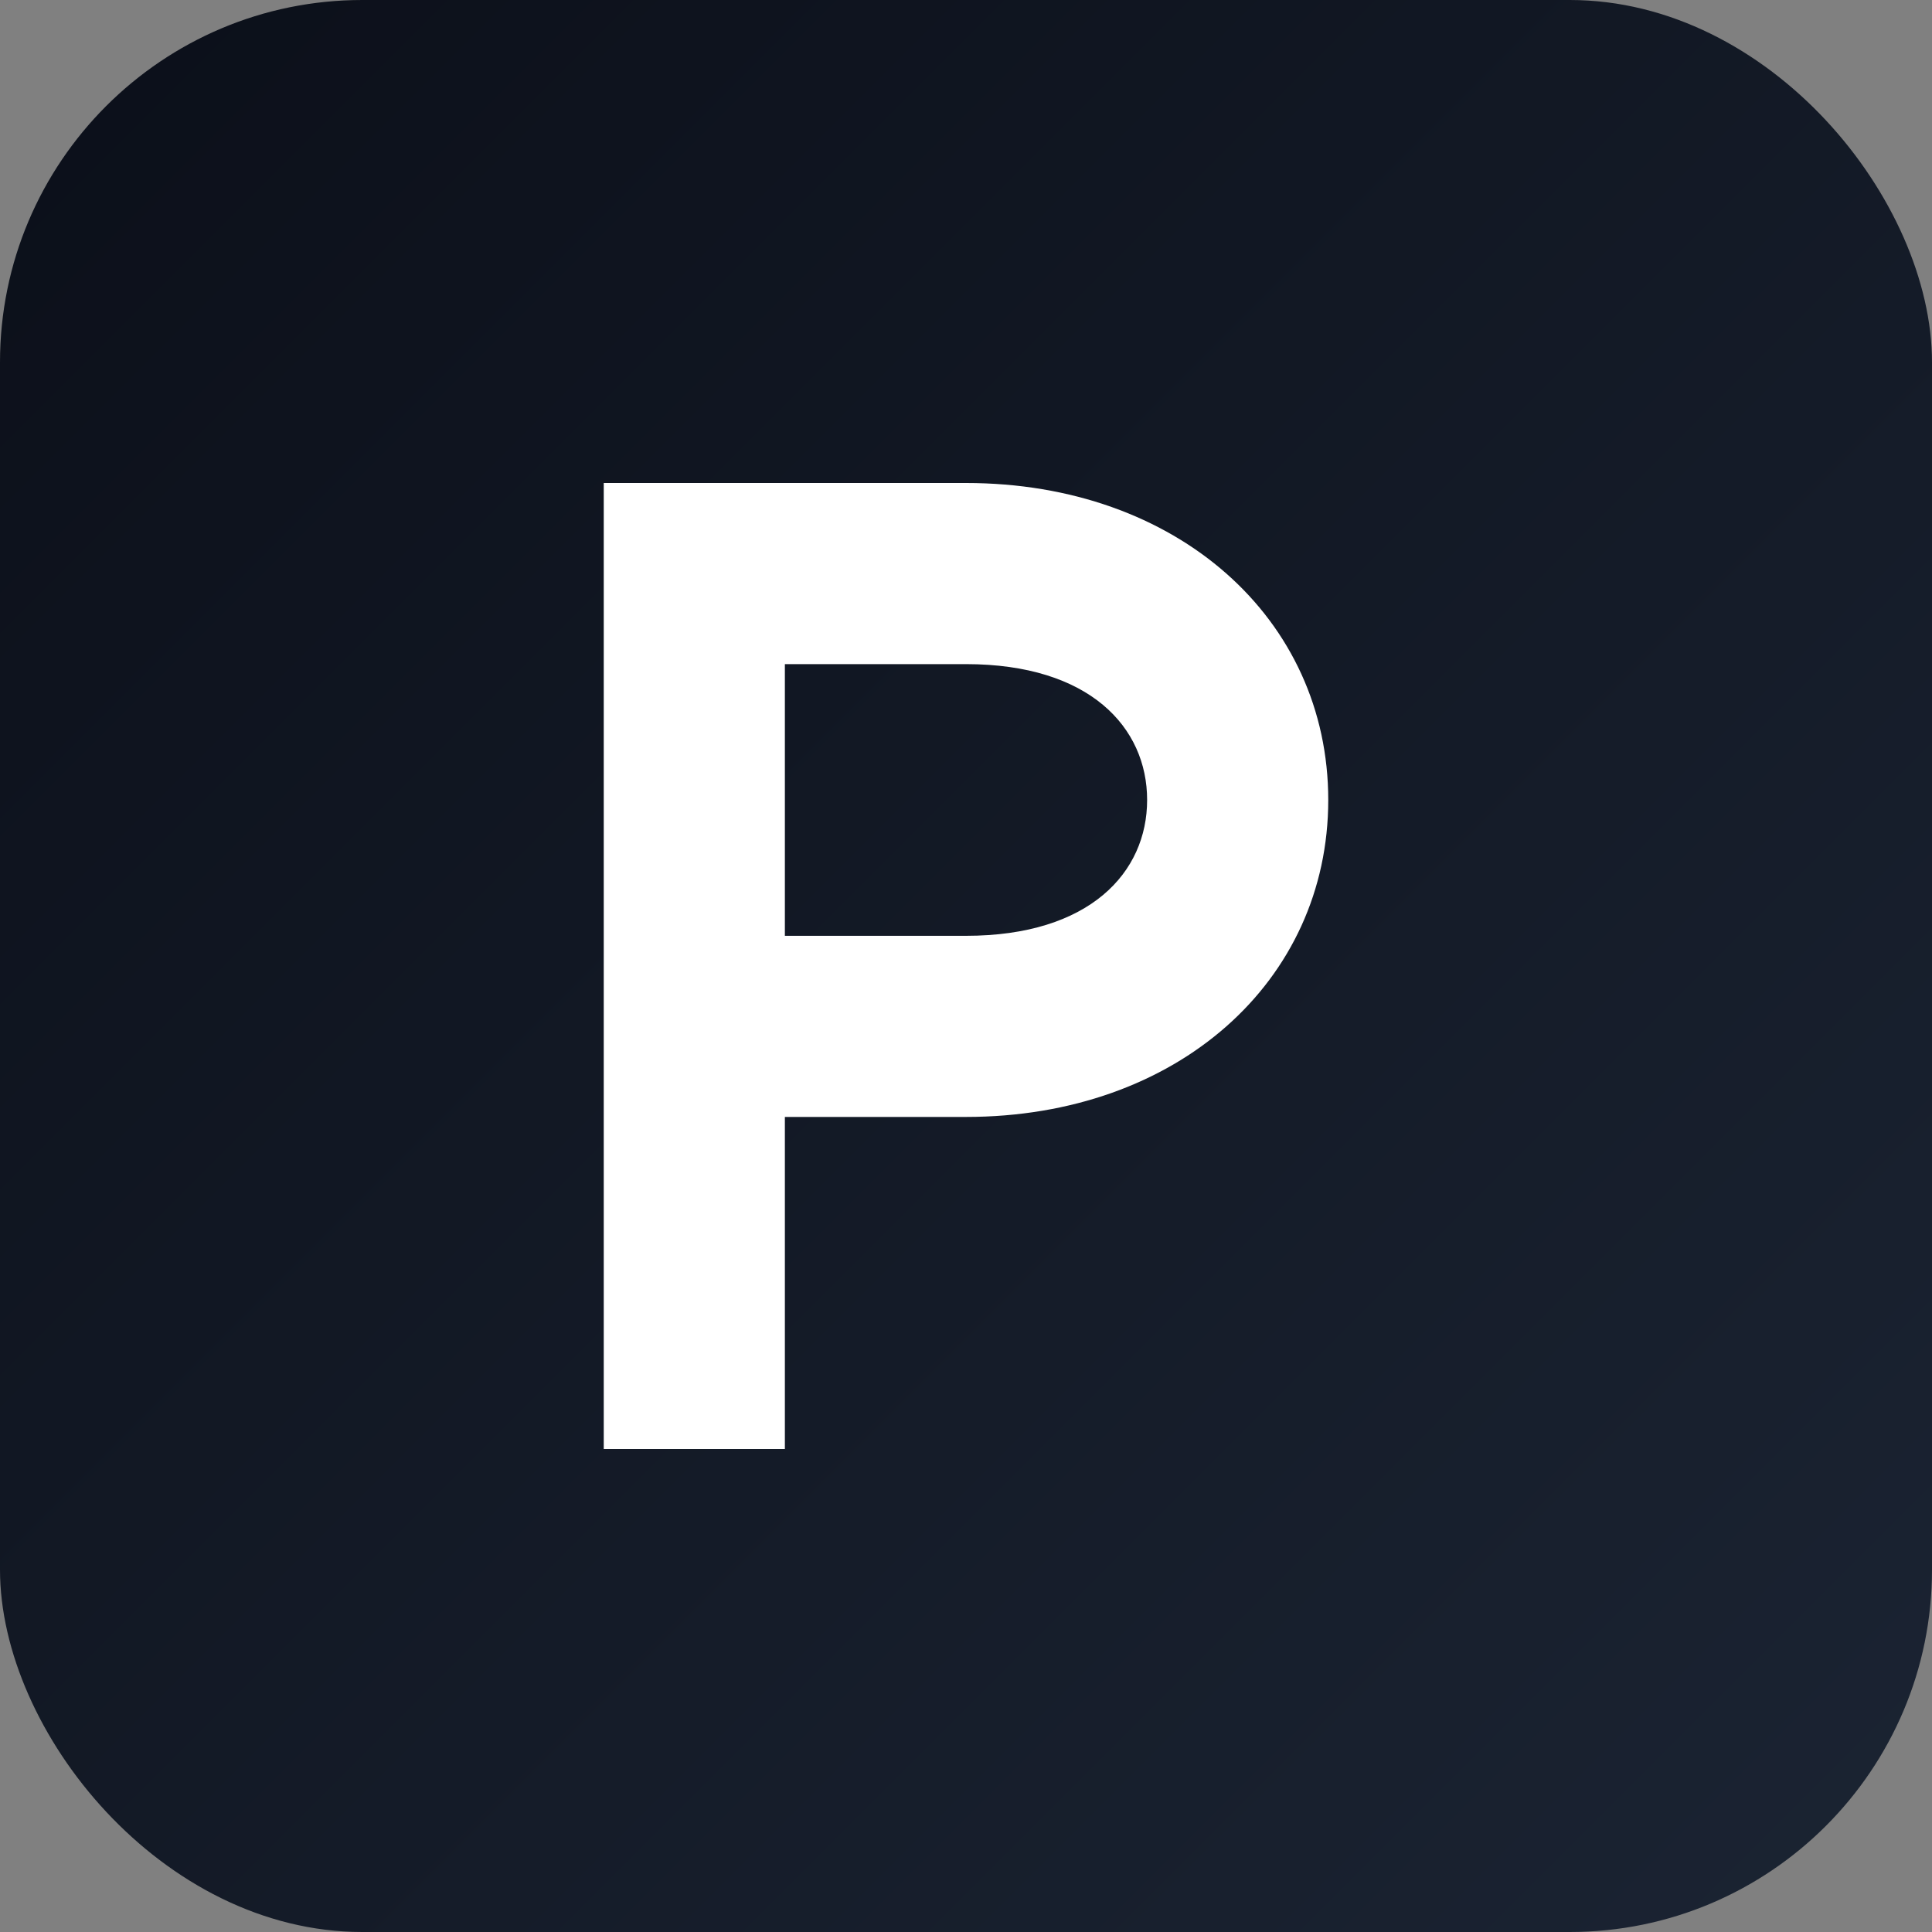
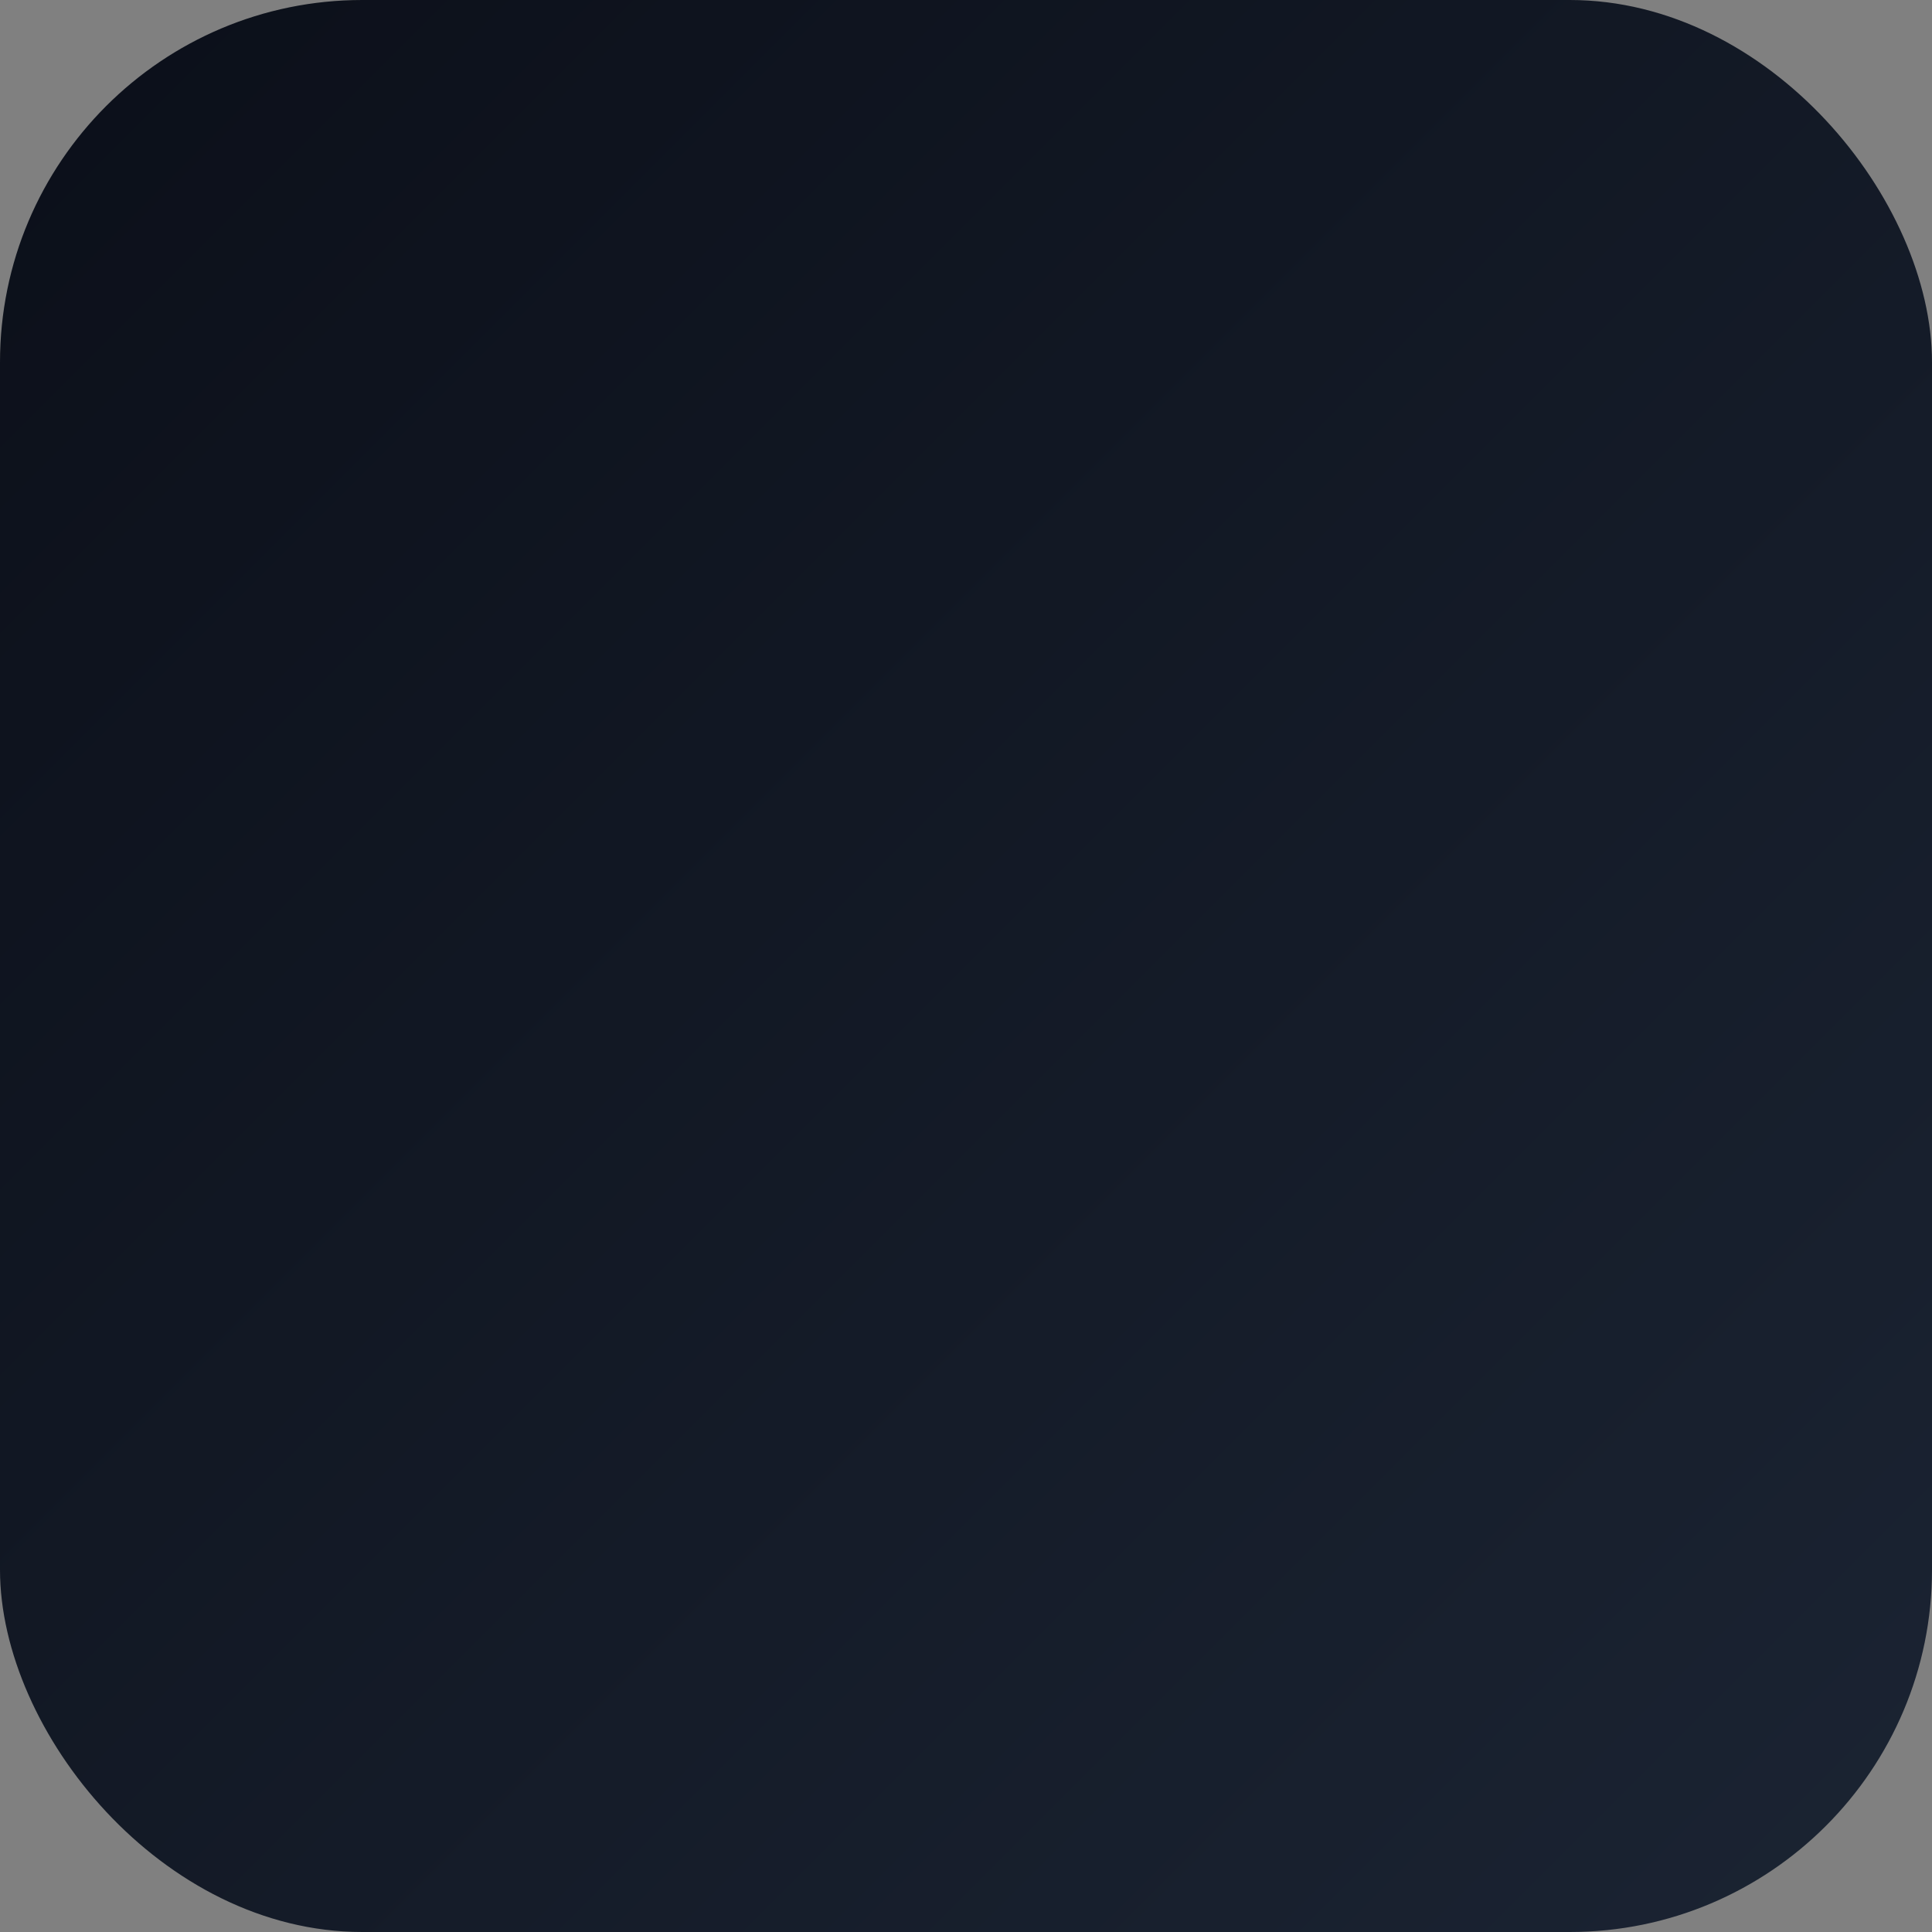
<svg xmlns="http://www.w3.org/2000/svg" viewBox="0 0 64 64">
  <rect x="0" y="0" width="64" height="64" fill="#808080" stroke="none" />
  <defs>
    <linearGradient id="g" x1="0" x2="1" y1="0" y2="1">
      <stop offset="0" stop-color="#0b0f19" />
      <stop offset="1" stop-color="#1b2433" />
    </linearGradient>
  </defs>
  <rect width="64" height="64" rx="12" fill="url(#g)" />
-   <path fill="#fff" d="M20 16h12c7 0 12 4.5 12 10.5S39 37 32 37H26v11h-6V16zm12 15c4.1 0 6-2.1 6-4.5S36.1 22 32 22h-6v9h6z" />
</svg>